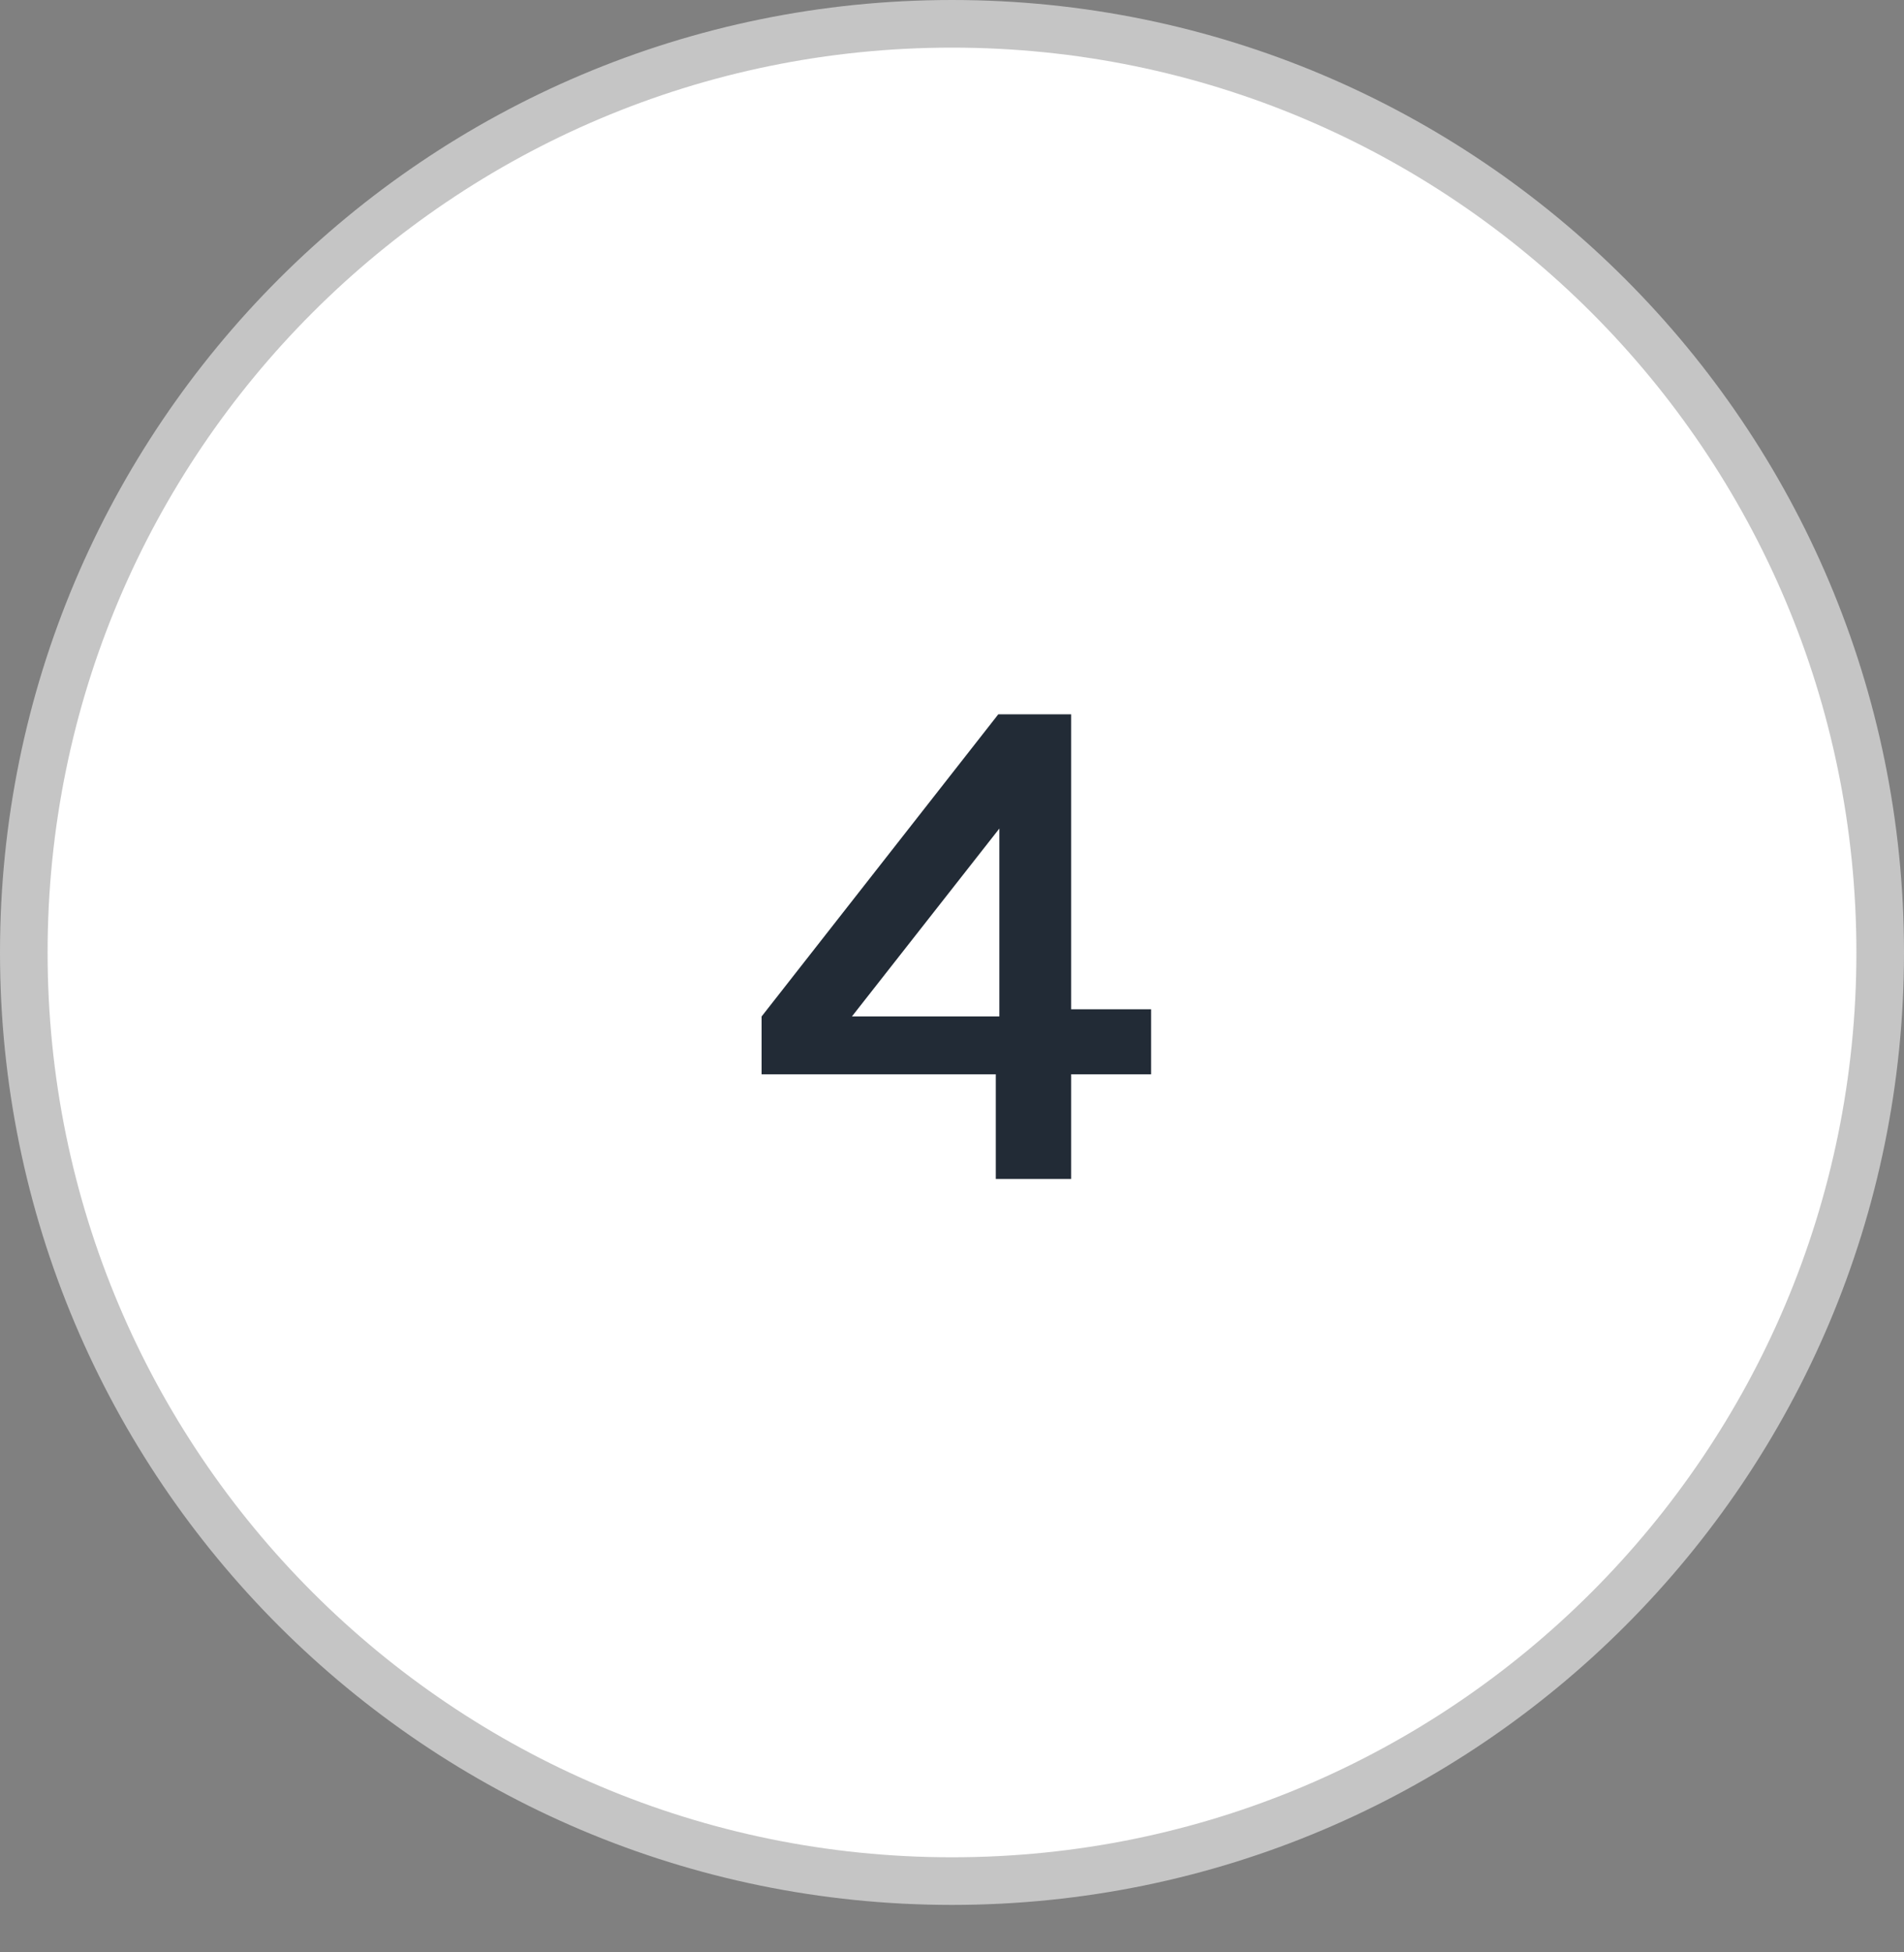
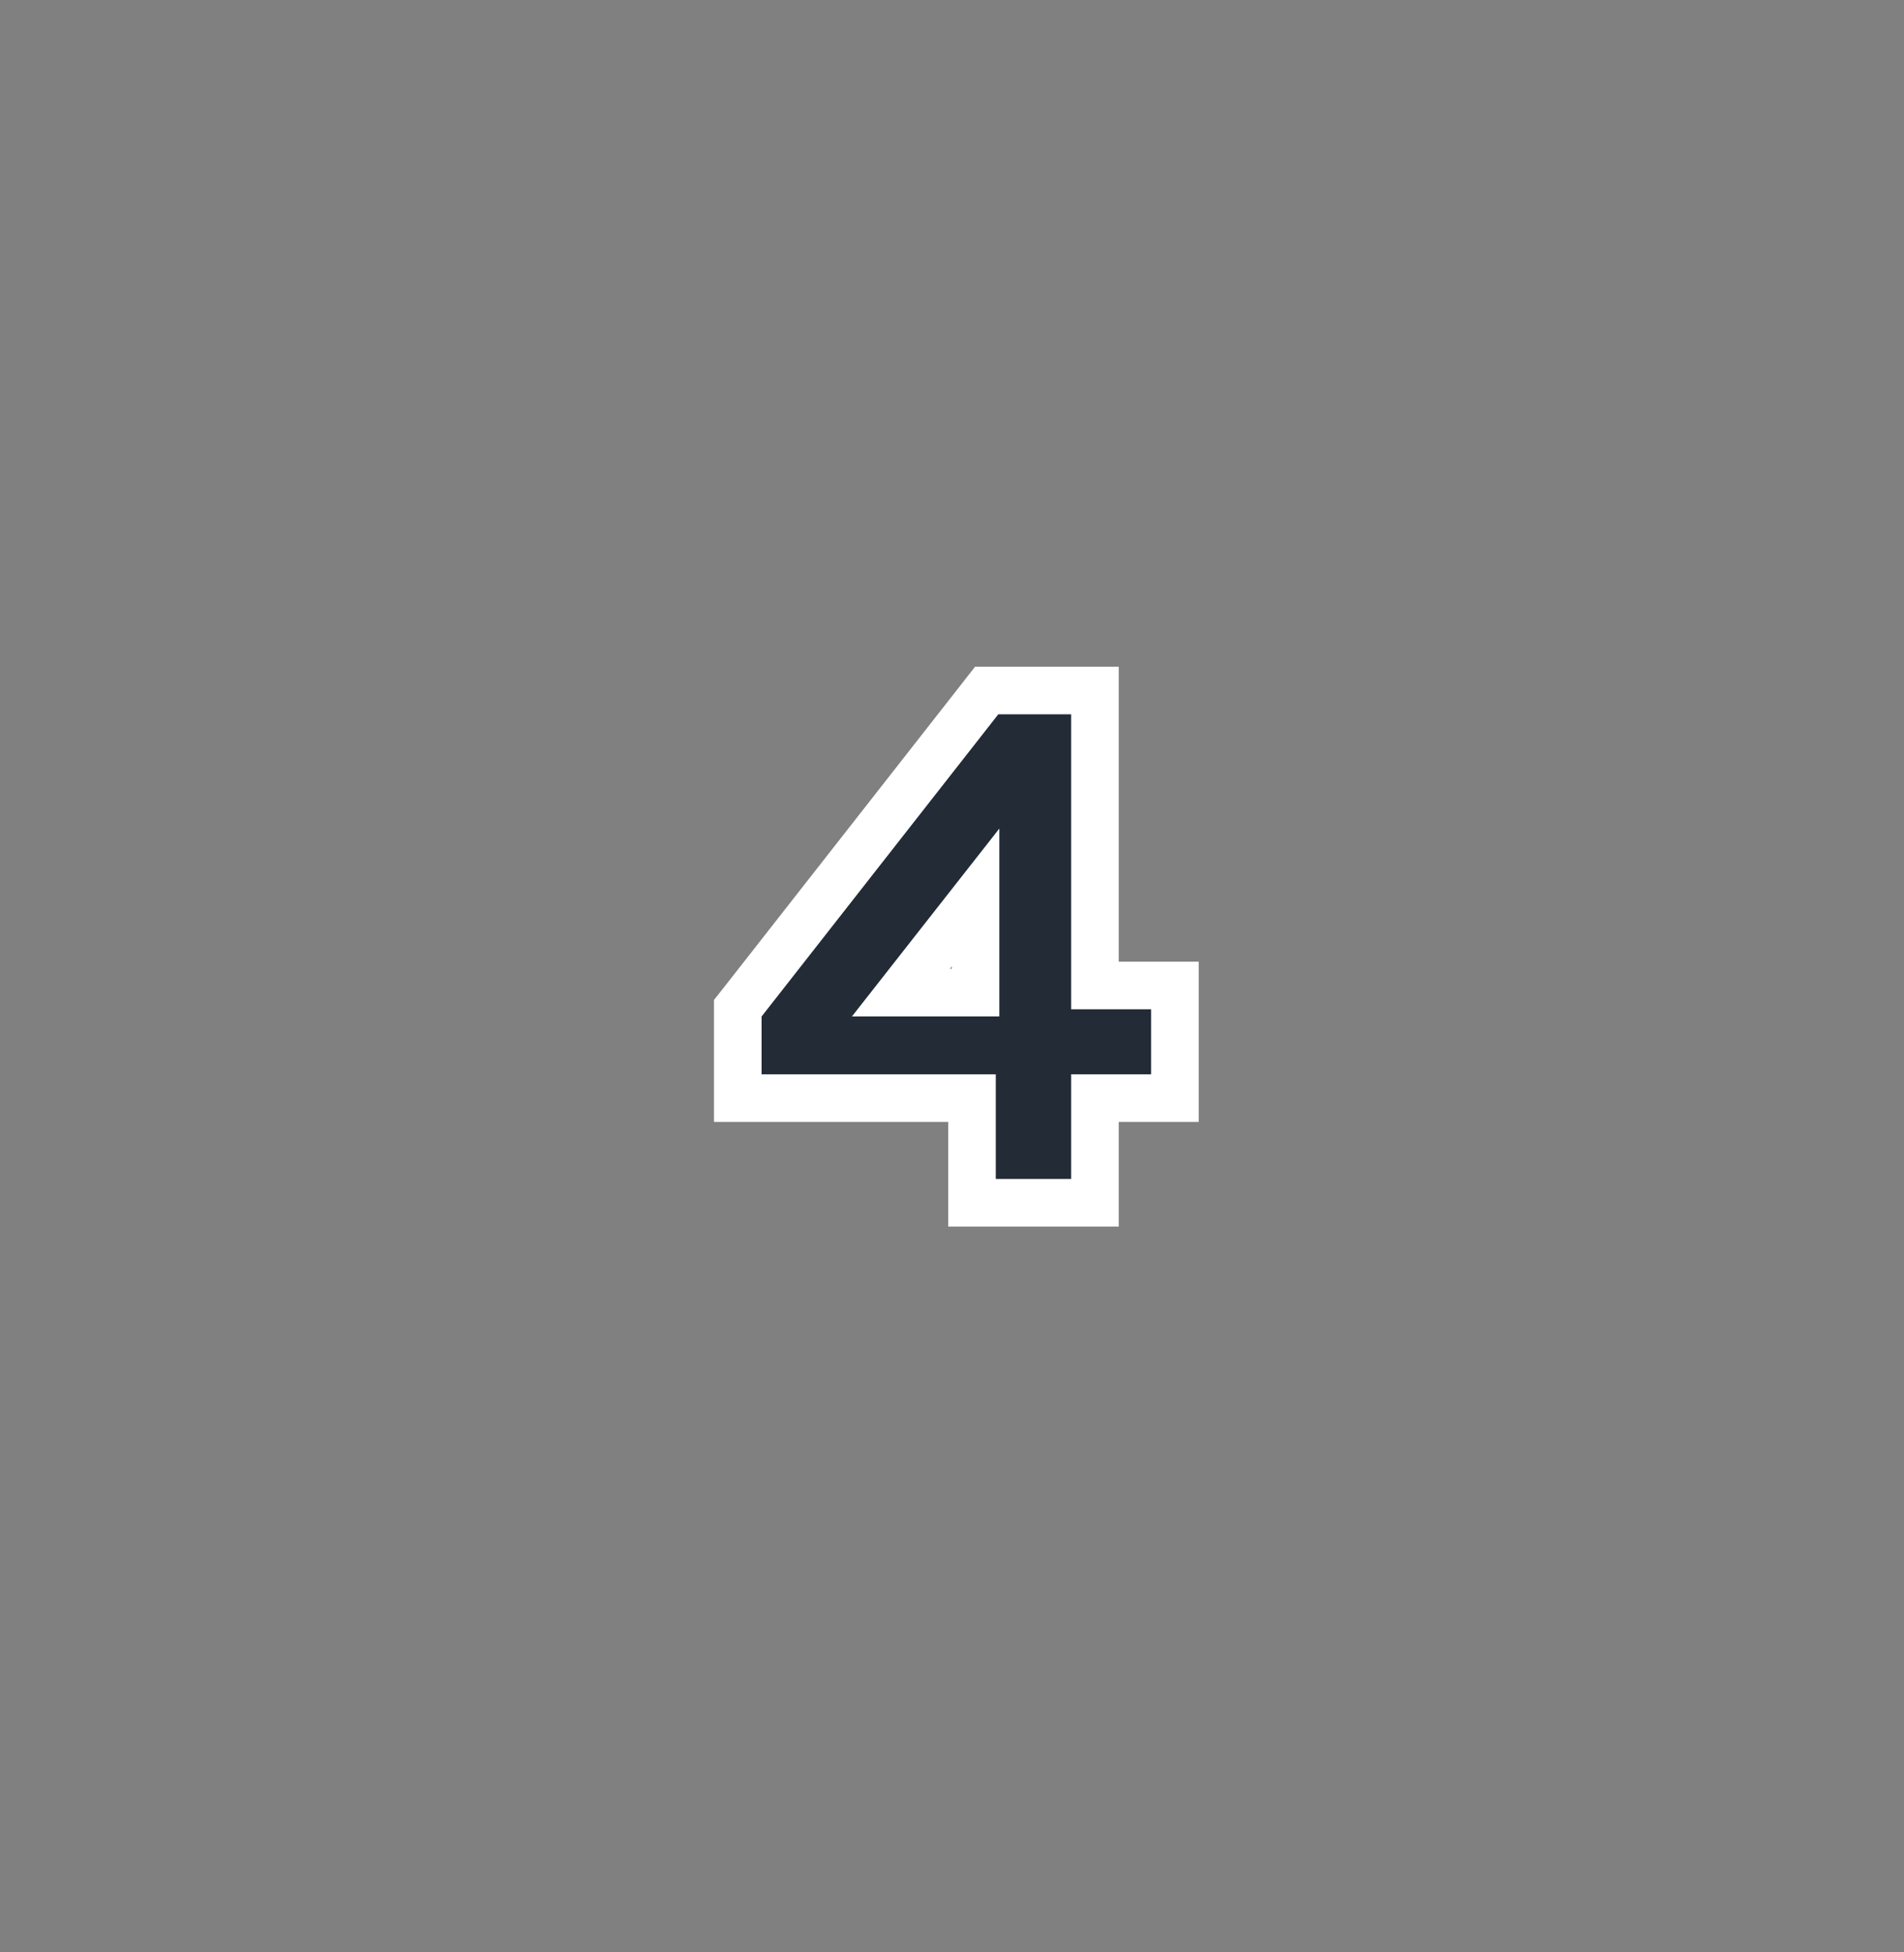
<svg xmlns="http://www.w3.org/2000/svg" width="40" height="41" viewBox="0 0 40 41" fill="none">
  <rect x="0" y="0" width="40" height="41" fill="#808080" stroke="none" />
-   <path d="M39.5 20.002C39.5 30.772 30.77 39.503 20 39.503C9.23 39.503 0.5 30.772 0.5 20.002C0.5 9.231 9.23 0.5 20 0.5C30.77 0.5 39.5 9.231 39.5 20.002Z" fill="white" stroke="#C5C5C5" />
  <path d="M20.973 14.5H20.729L20.579 14.692L15.607 21.037L15.5 21.172V21.345V22.56V23.06H16H20.42V24.758V25.258H20.92H22.503H23.003V24.758V23.06H24.183H24.683V22.56V21.195V20.695H24.183H23.003V15V14.5H22.503H20.973ZM20.495 20.845H18.926L20.495 18.846V20.845Z" fill="#222B36" stroke="white" />
</svg>